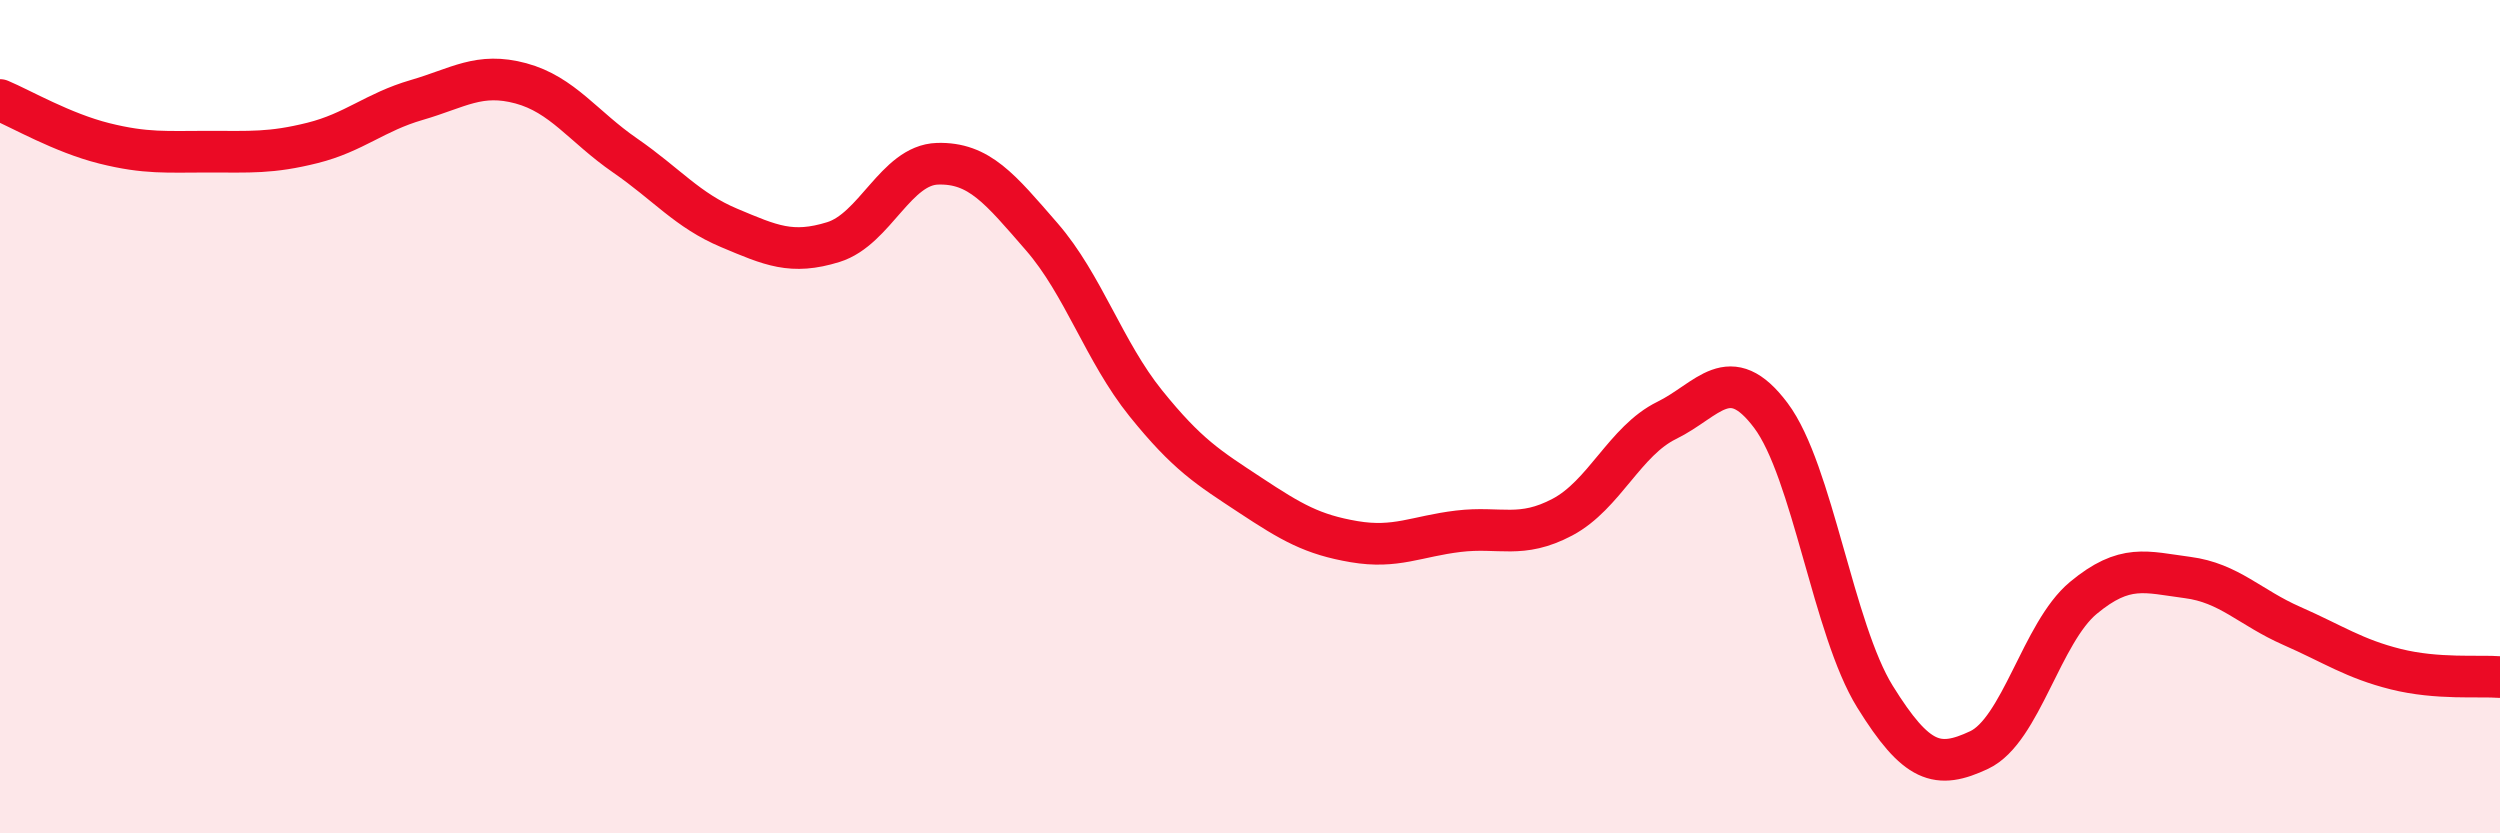
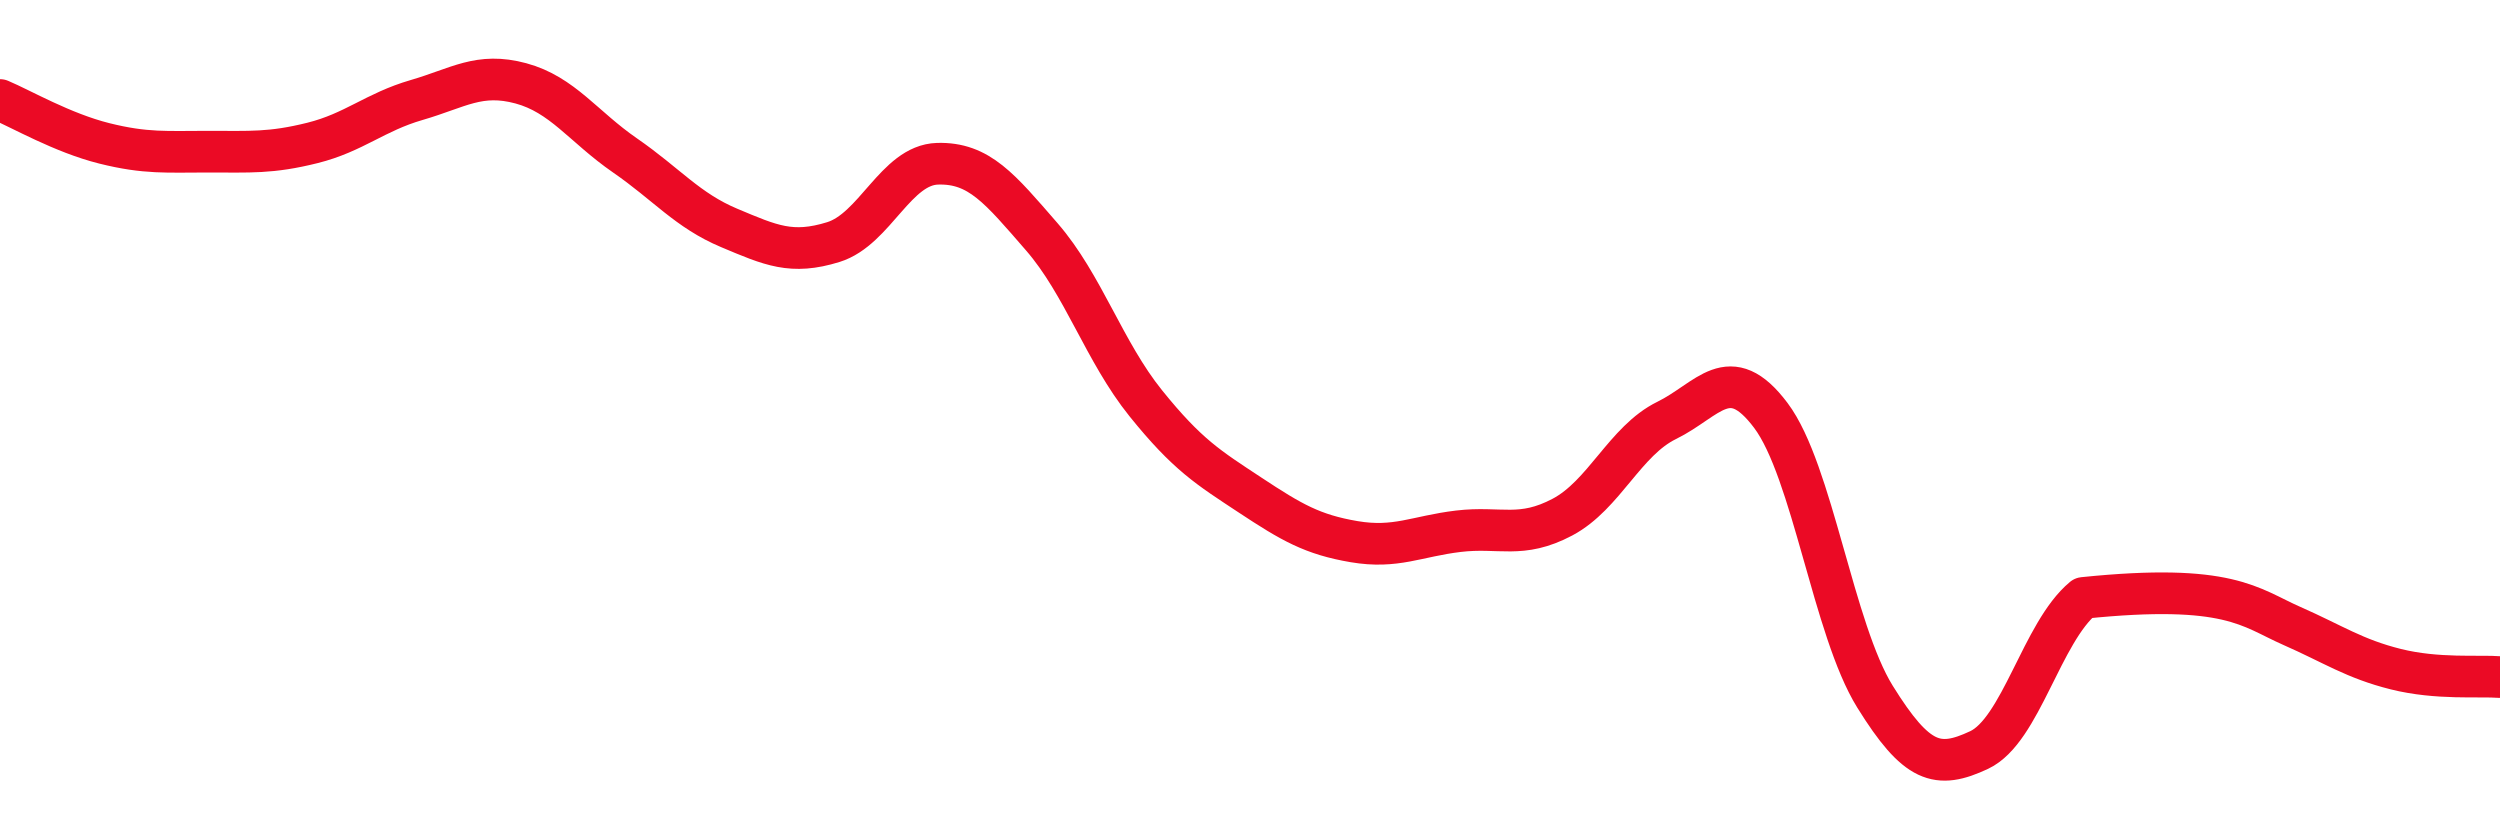
<svg xmlns="http://www.w3.org/2000/svg" width="60" height="20" viewBox="0 0 60 20">
-   <path d="M 0,2.4 C 0.5,2.61 1.5,3.19 2.5,3.44 C 3.5,3.69 4,3.64 5,3.64 C 6,3.64 6.5,3.68 7.5,3.43 C 8.5,3.18 9,2.69 10,2.4 C 11,2.11 11.5,1.73 12.5,2 C 13.5,2.27 14,3.04 15,3.73 C 16,4.42 16.5,5.05 17.5,5.47 C 18.5,5.89 19,6.12 20,5.81 C 21,5.5 21.5,3.96 22.5,3.93 C 23.5,3.9 24,4.53 25,5.68 C 26,6.83 26.5,8.44 27.5,9.68 C 28.5,10.92 29,11.22 30,11.88 C 31,12.54 31.5,12.83 32.5,13 C 33.5,13.17 34,12.87 35,12.75 C 36,12.63 36.5,12.94 37.5,12.41 C 38.5,11.88 39,10.58 40,10.09 C 41,9.6 41.5,8.64 42.5,9.97 C 43.5,11.3 44,15.11 45,16.72 C 46,18.33 46.5,18.47 47.5,18 C 48.5,17.53 49,15.18 50,14.35 C 51,13.52 51.5,13.73 52.5,13.86 C 53.5,13.99 54,14.58 55,15.02 C 56,15.46 56.5,15.81 57.5,16.06 C 58.5,16.31 59.5,16.21 60,16.25L60 20L0 20Z" fill="#EB0A25" opacity="0.1" stroke-linecap="round" stroke-linejoin="round" />
-   <path d="M 0,2.4 C 0.5,2.61 1.5,3.19 2.5,3.44 C 3.5,3.69 4,3.64 5,3.64 C 6,3.64 6.5,3.68 7.5,3.43 C 8.5,3.18 9,2.69 10,2.4 C 11,2.11 11.5,1.73 12.5,2 C 13.5,2.27 14,3.04 15,3.73 C 16,4.42 16.5,5.05 17.5,5.47 C 18.5,5.89 19,6.12 20,5.81 C 21,5.5 21.5,3.96 22.5,3.93 C 23.5,3.9 24,4.53 25,5.68 C 26,6.83 26.5,8.44 27.5,9.68 C 28.5,10.92 29,11.22 30,11.88 C 31,12.54 31.5,12.83 32.5,13 C 33.5,13.17 34,12.87 35,12.75 C 36,12.63 36.5,12.94 37.5,12.41 C 38.5,11.88 39,10.58 40,10.09 C 41,9.6 41.5,8.64 42.5,9.97 C 43.5,11.3 44,15.11 45,16.72 C 46,18.33 46.5,18.47 47.5,18 C 48.5,17.53 49,15.18 50,14.35 C 51,13.52 51.5,13.73 52.5,13.86 C 53.5,13.99 54,14.58 55,15.02 C 56,15.46 56.5,15.81 57.5,16.06 C 58.5,16.31 59.5,16.21 60,16.25" stroke="#EB0A25" stroke-width="1" fill="none" stroke-linecap="round" stroke-linejoin="round" />
+   <path d="M 0,2.4 C 0.5,2.61 1.5,3.19 2.5,3.44 C 3.5,3.69 4,3.64 5,3.64 C 6,3.64 6.5,3.68 7.5,3.43 C 8.5,3.18 9,2.69 10,2.4 C 11,2.11 11.5,1.73 12.5,2 C 13.5,2.27 14,3.04 15,3.73 C 16,4.42 16.5,5.05 17.5,5.47 C 18.5,5.89 19,6.12 20,5.81 C 21,5.5 21.5,3.96 22.5,3.93 C 23.5,3.9 24,4.53 25,5.68 C 26,6.83 26.5,8.44 27.5,9.68 C 28.5,10.92 29,11.22 30,11.88 C 31,12.54 31.5,12.83 32.5,13 C 33.5,13.17 34,12.87 35,12.75 C 36,12.63 36.5,12.94 37.5,12.41 C 38.5,11.88 39,10.58 40,10.09 C 41,9.6 41.5,8.64 42.5,9.97 C 43.5,11.3 44,15.11 45,16.72 C 46,18.33 46.5,18.47 47.5,18 C 48.5,17.53 49,15.18 50,14.35 C 53.5,13.99 54,14.58 55,15.02 C 56,15.46 56.5,15.81 57.5,16.06 C 58.5,16.31 59.5,16.21 60,16.25" stroke="#EB0A25" stroke-width="1" fill="none" stroke-linecap="round" stroke-linejoin="round" />
</svg>